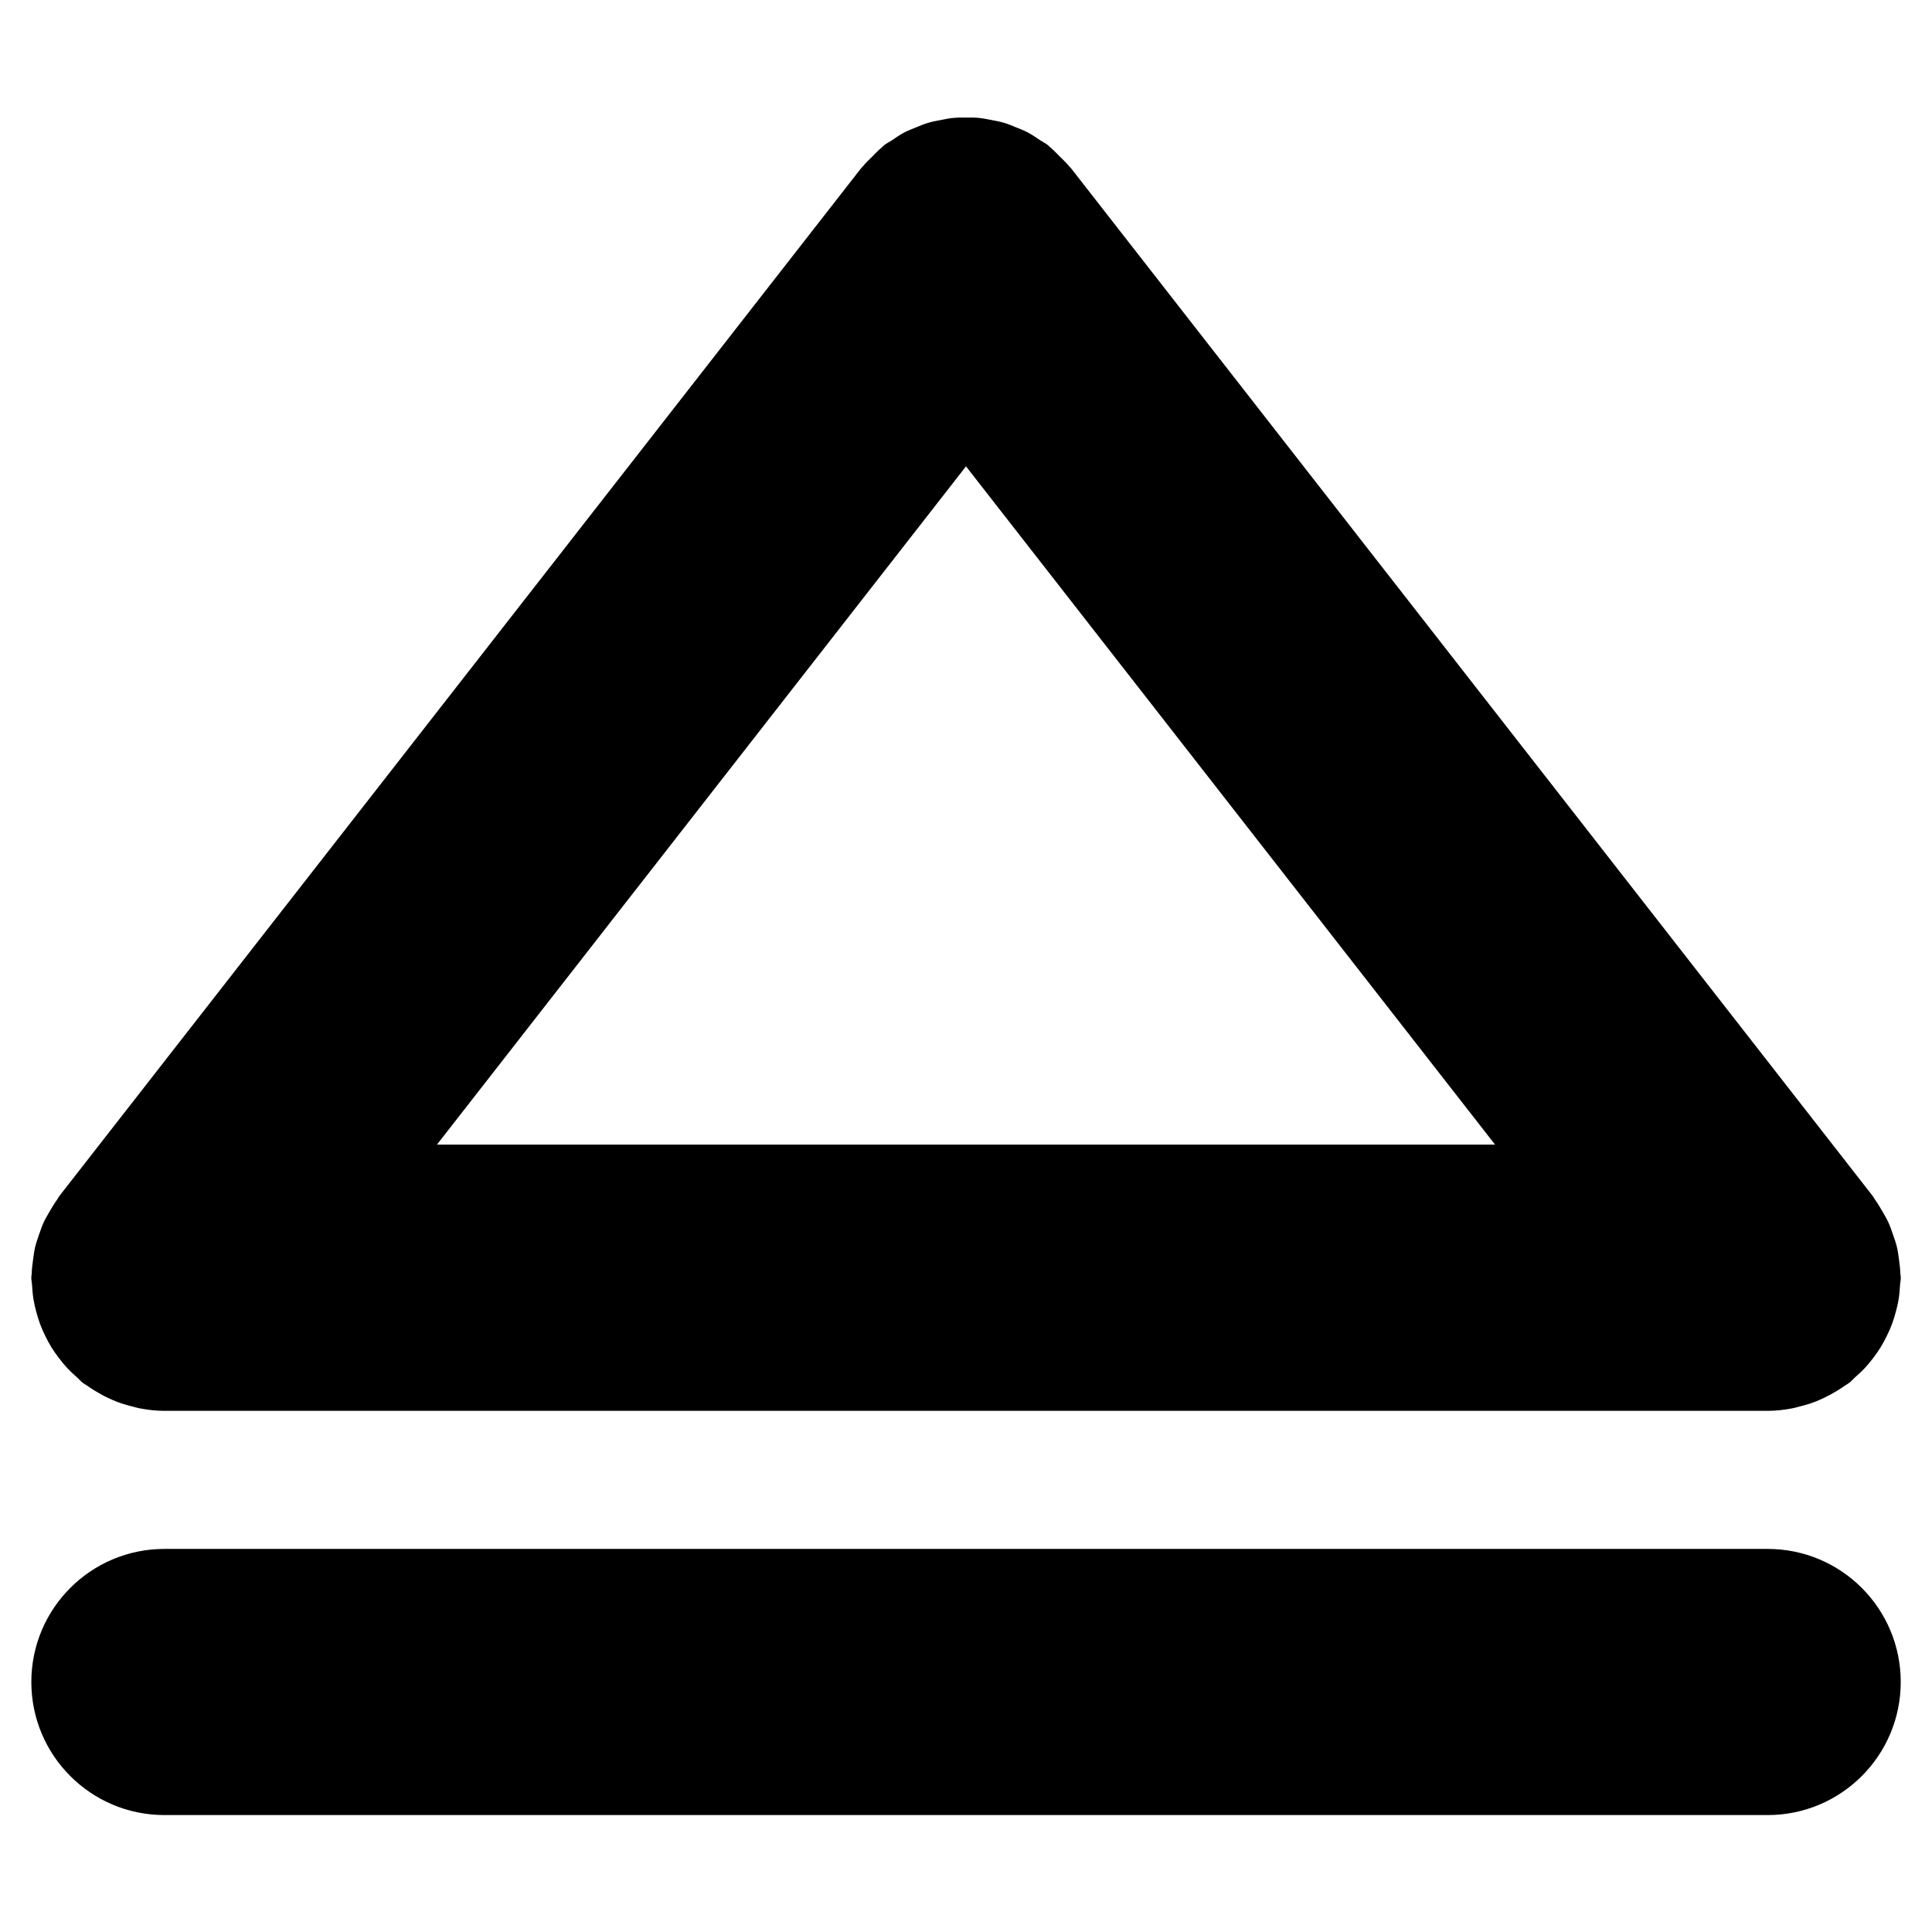
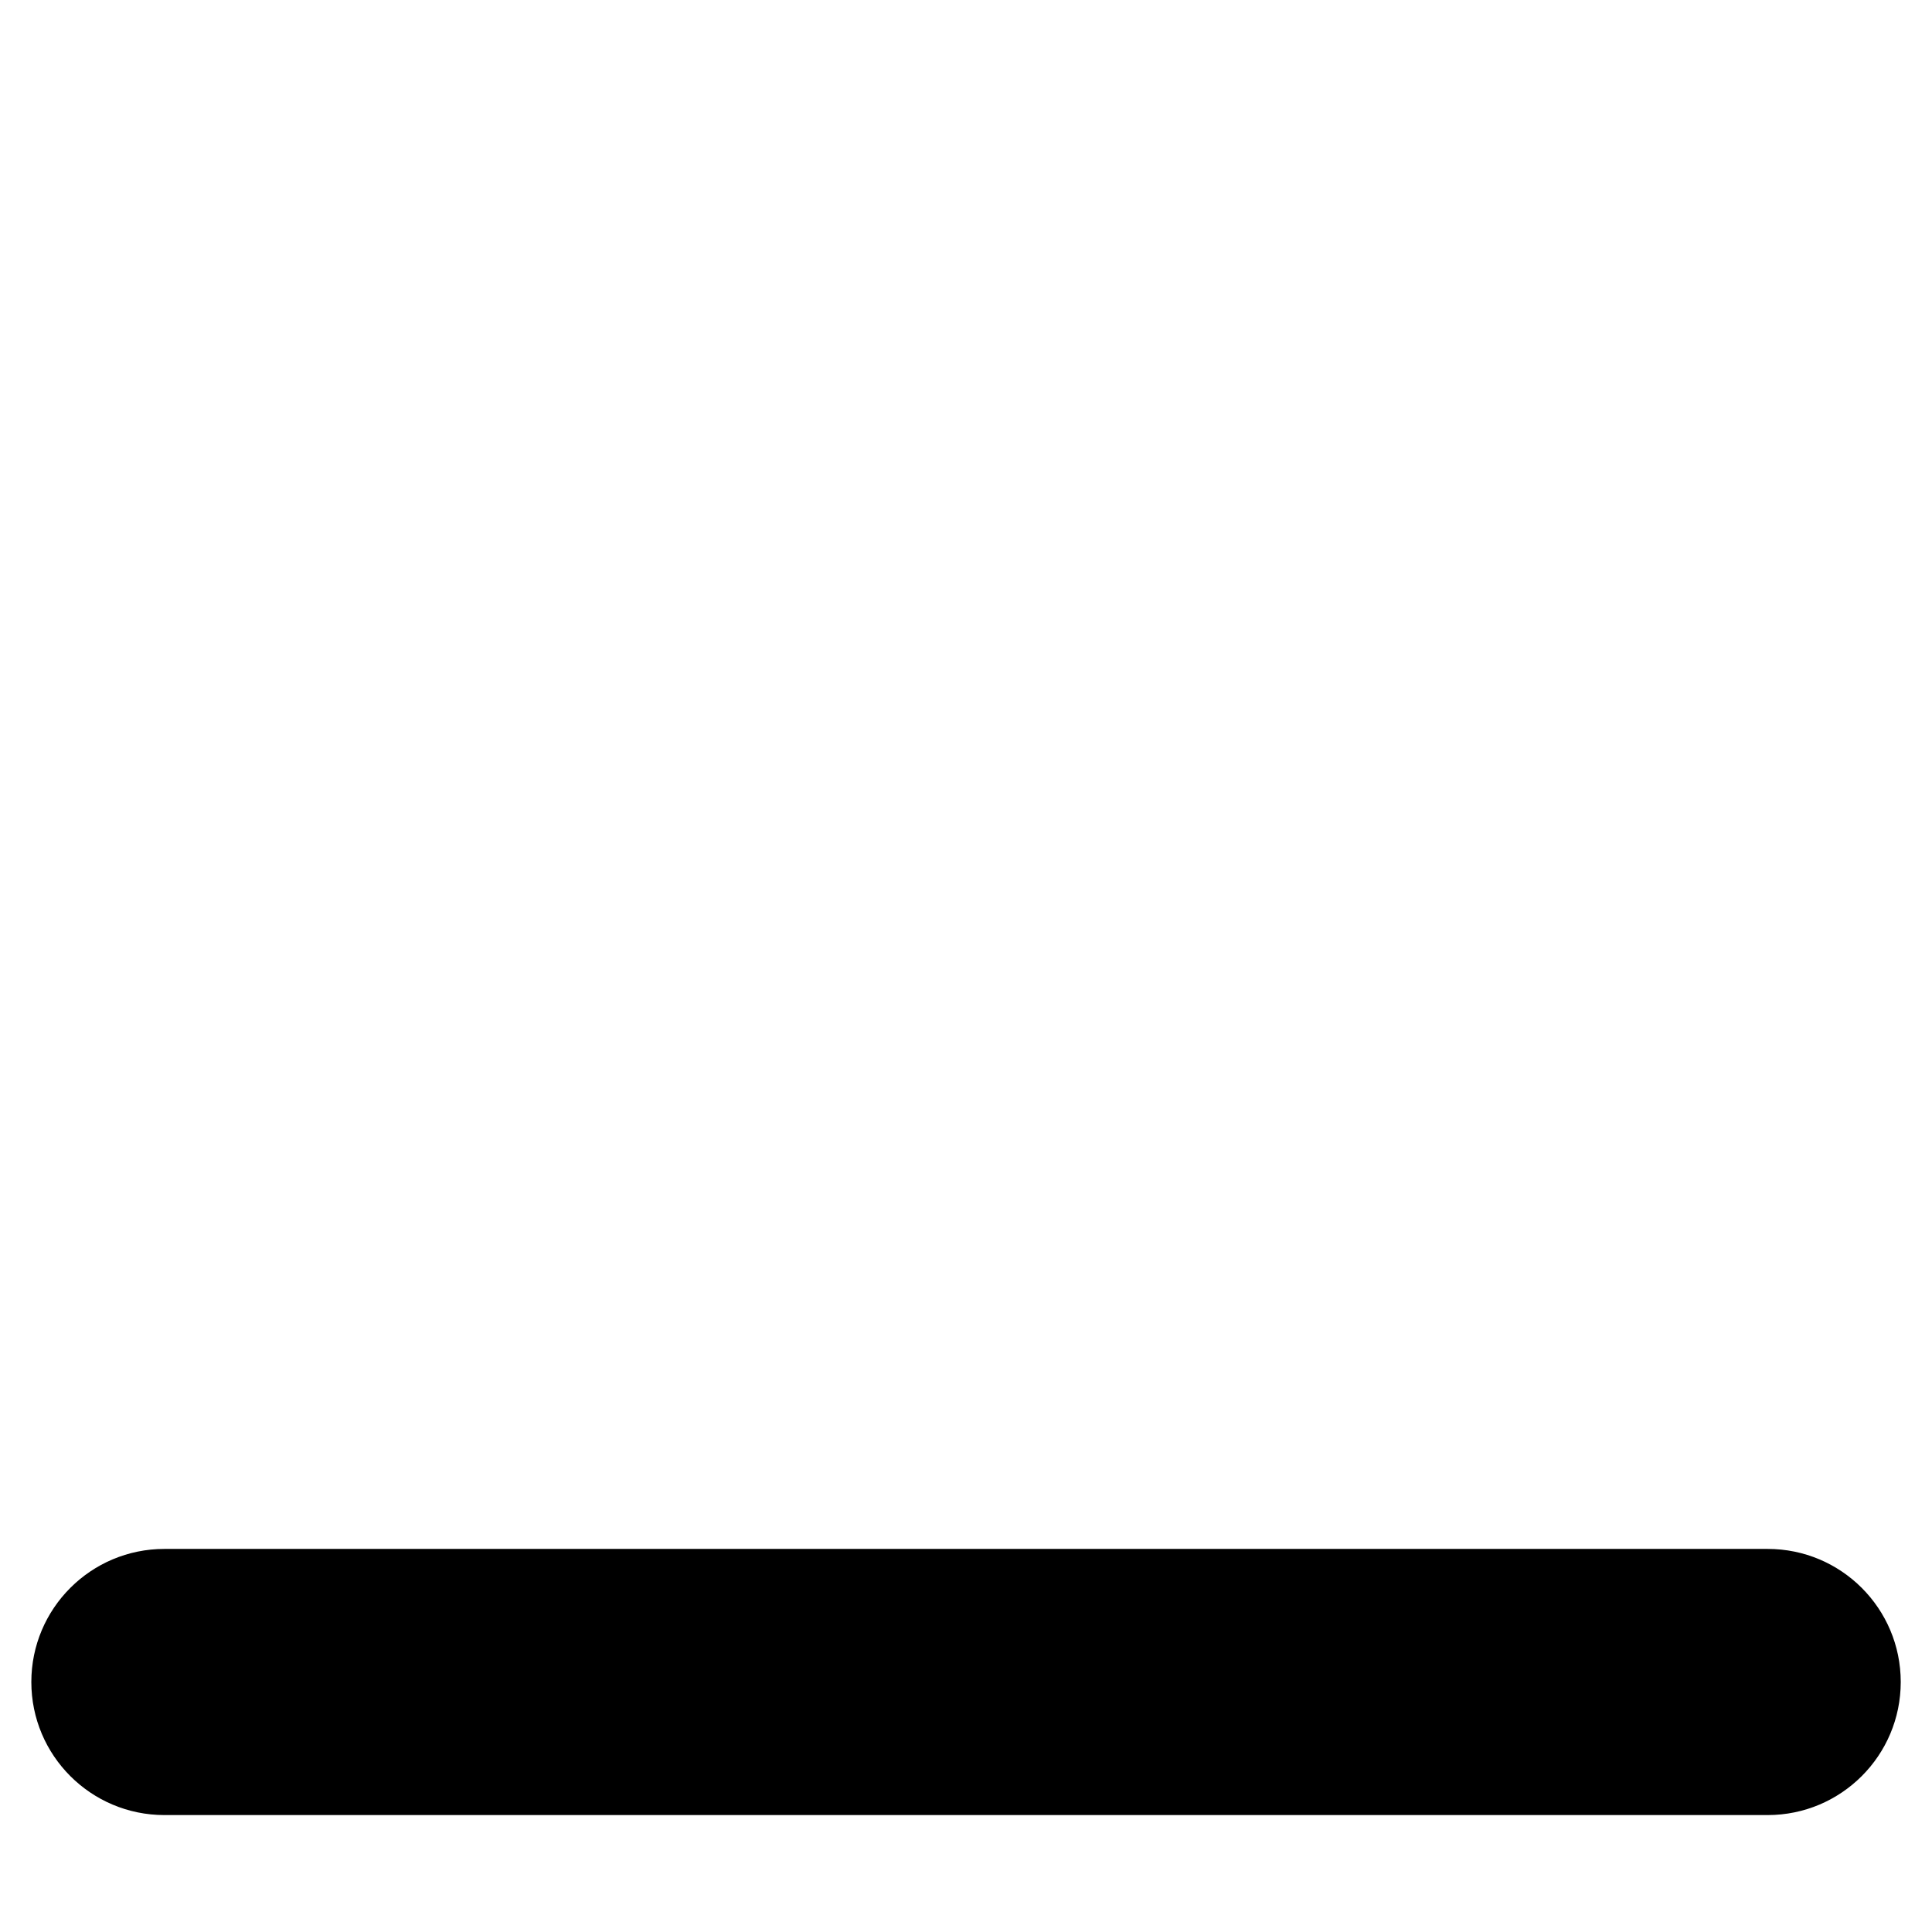
<svg xmlns="http://www.w3.org/2000/svg" fill="#000000" width="800px" height="800px" version="1.1" viewBox="144 144 512 512">
  <g>
    <path d="m612.45 554.48h-424.88c-19.477 0-35.266 15.789-35.266 35.266 0 19.477 15.789 35.266 35.266 35.266h424.88c19.477 0 35.266-15.789 35.266-35.266 0-19.477-15.789-35.266-35.266-35.266z" />
-     <path d="m152.5 484.6c0.07 1.258 0.172 2.5 0.371 3.738 0.191 1.098 0.441 2.188 0.727 3.254 0.293 1.117 0.625 2.215 1.027 3.305 0.402 1.059 0.855 2.086 1.352 3.102 0.504 1.039 1.039 2.047 1.641 3.031 0.605 0.977 1.25 1.895 1.934 2.781 0.684 0.906 1.391 1.793 2.168 2.629 0.836 0.906 1.734 1.734 2.66 2.551 0.523 0.453 0.938 0.988 1.48 1.422 0.363 0.281 0.754 0.473 1.117 0.727 0.715 0.523 1.449 0.977 2.195 1.441 1.129 0.684 2.266 1.32 3.438 1.875 0.746 0.352 1.492 0.676 2.277 0.988 1.352 0.523 2.711 0.926 4.102 1.27 0.684 0.18 1.359 0.383 2.066 0.516 2.144 0.402 4.301 0.656 6.469 0.656h0.012 0.012 424.91c2.168 0 4.332-0.25 6.481-0.656 0.695-0.133 1.371-0.332 2.055-0.516 1.402-0.344 2.762-0.746 4.109-1.27 0.777-0.301 1.512-0.637 2.258-0.988 1.18-0.555 2.316-1.18 3.457-1.875 0.754-0.465 1.48-0.926 2.207-1.441 0.363-0.262 0.754-0.453 1.109-0.727 0.543-0.422 0.957-0.957 1.473-1.41 0.938-0.816 1.844-1.652 2.691-2.57 0.777-0.836 1.473-1.703 2.156-2.602 0.684-0.918 1.352-1.844 1.945-2.812 0.605-0.988 1.129-1.977 1.633-3.004 0.504-1.027 0.969-2.055 1.371-3.144 0.395-1.066 0.715-2.156 1.02-3.266 0.281-1.078 0.555-2.176 0.734-3.293 0.203-1.23 0.293-2.449 0.363-3.68 0.039-0.684 0.211-1.34 0.211-2.035 0-0.402-0.109-0.766-0.121-1.16-0.039-1.258-0.211-2.508-0.371-3.758-0.16-1.066-0.281-2.144-0.535-3.184-0.262-1.117-0.645-2.207-1.039-3.293-0.371-1.109-0.746-2.215-1.23-3.266-0.441-0.969-0.996-1.883-1.523-2.812-0.637-1.098-1.281-2.195-2.023-3.215-0.23-0.324-0.371-0.664-0.625-0.988l-212.45-272.36c-0.141-0.18-0.324-0.312-0.465-0.484-0.777-0.945-1.684-1.805-2.57-2.68-0.848-0.836-1.652-1.715-2.57-2.457-0.191-0.152-0.324-0.344-0.516-0.492-0.645-0.504-1.371-0.836-2.035-1.281-1.09-0.734-2.168-1.48-3.316-2.086-0.977-0.516-1.984-0.887-3.004-1.301-1.09-0.453-2.176-0.918-3.305-1.25-1.09-0.324-2.207-0.523-3.316-0.734-1.109-0.211-2.215-0.441-3.344-0.555-1.109-0.109-2.207-0.09-3.316-0.09-1.168 0-2.316-0.012-3.488 0.102-1.078 0.102-2.125 0.324-3.184 0.535-1.16 0.223-2.309 0.422-3.457 0.766-1.098 0.324-2.144 0.777-3.203 1.211-1.039 0.422-2.074 0.816-3.082 1.34-1.137 0.594-2.195 1.328-3.273 2.066-0.676 0.453-1.41 0.785-2.066 1.301-0.191 0.152-0.324 0.344-0.516 0.492-0.918 0.754-1.742 1.633-2.602 2.488-0.855 0.855-1.754 1.691-2.508 2.621-0.152 0.191-0.344 0.324-0.484 0.516l-212.44 272.33c-0.242 0.301-0.383 0.656-0.613 0.977-0.746 1.039-1.391 2.117-2.035 3.223-0.535 0.938-1.09 1.855-1.531 2.812-0.484 1.047-0.848 2.144-1.23 3.234-0.383 1.109-0.766 2.215-1.039 3.336-0.242 1.039-0.371 2.086-0.523 3.152-0.18 1.27-0.344 2.527-0.383 3.809-0.012 0.383-0.109 0.746-0.109 1.137 0.012 0.699 0.172 1.336 0.211 2zm247.5-217.01 140.21 179.75h-280.42z" />
  </g>
</svg>